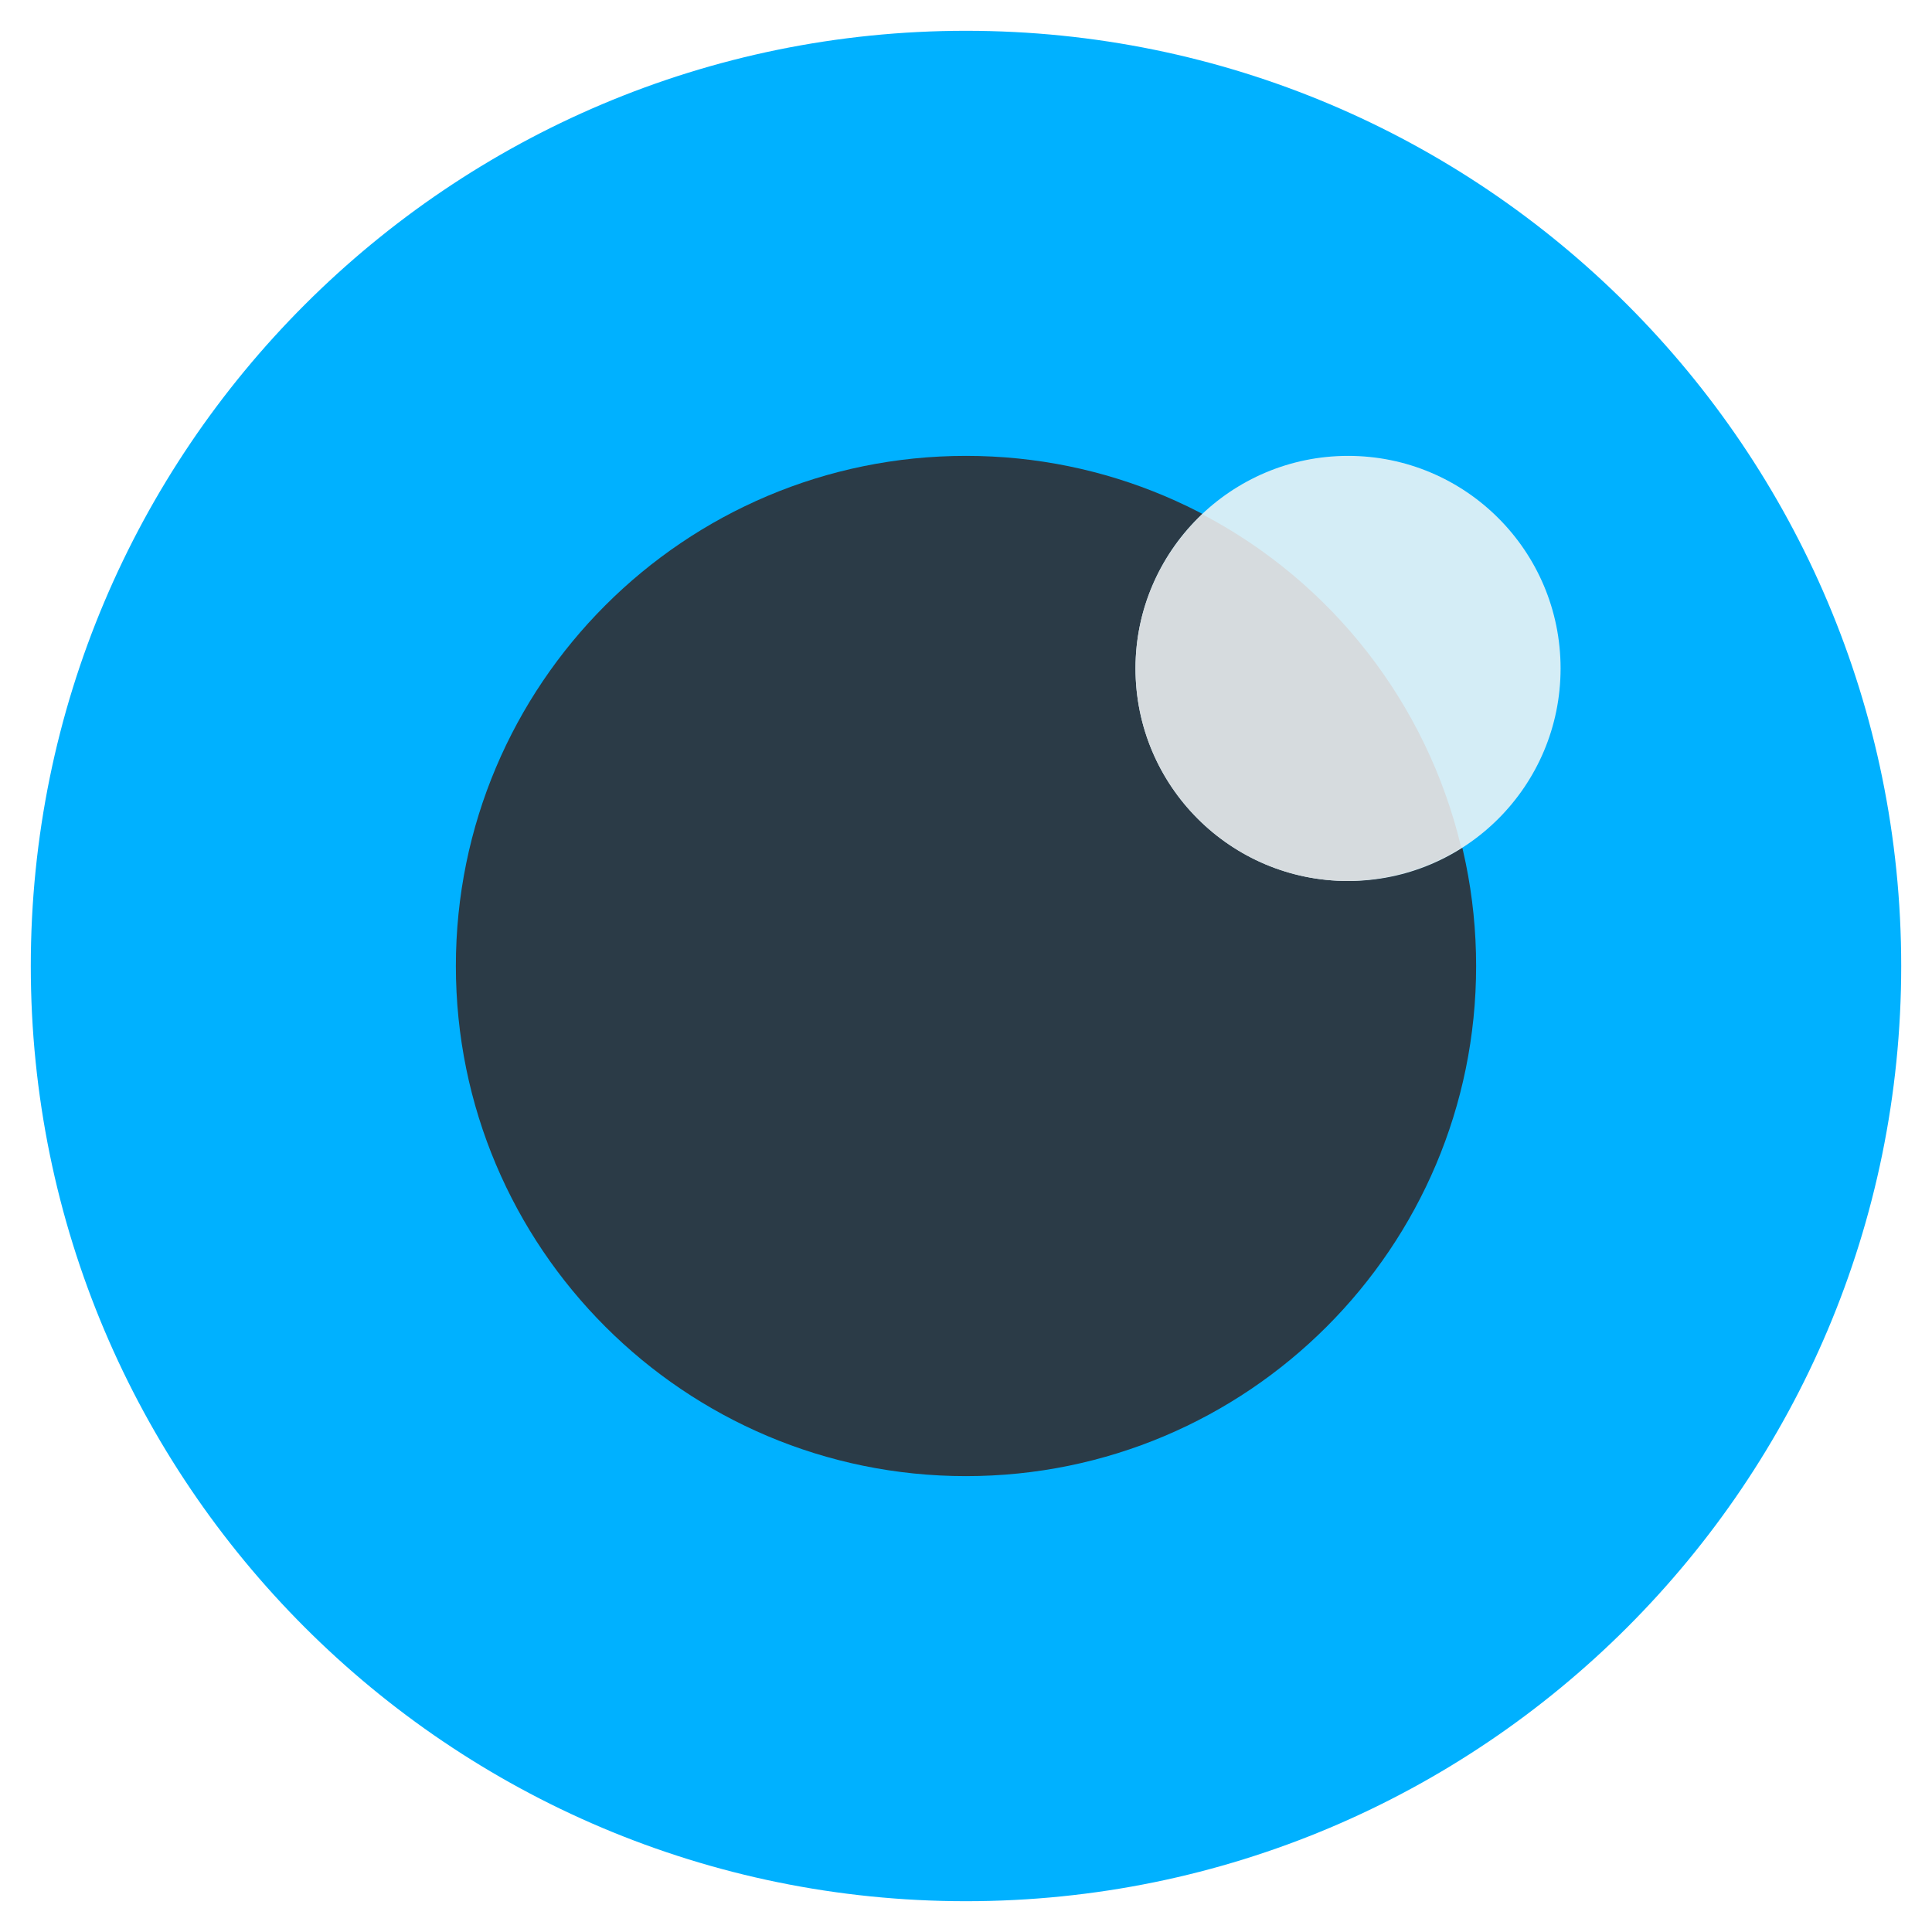
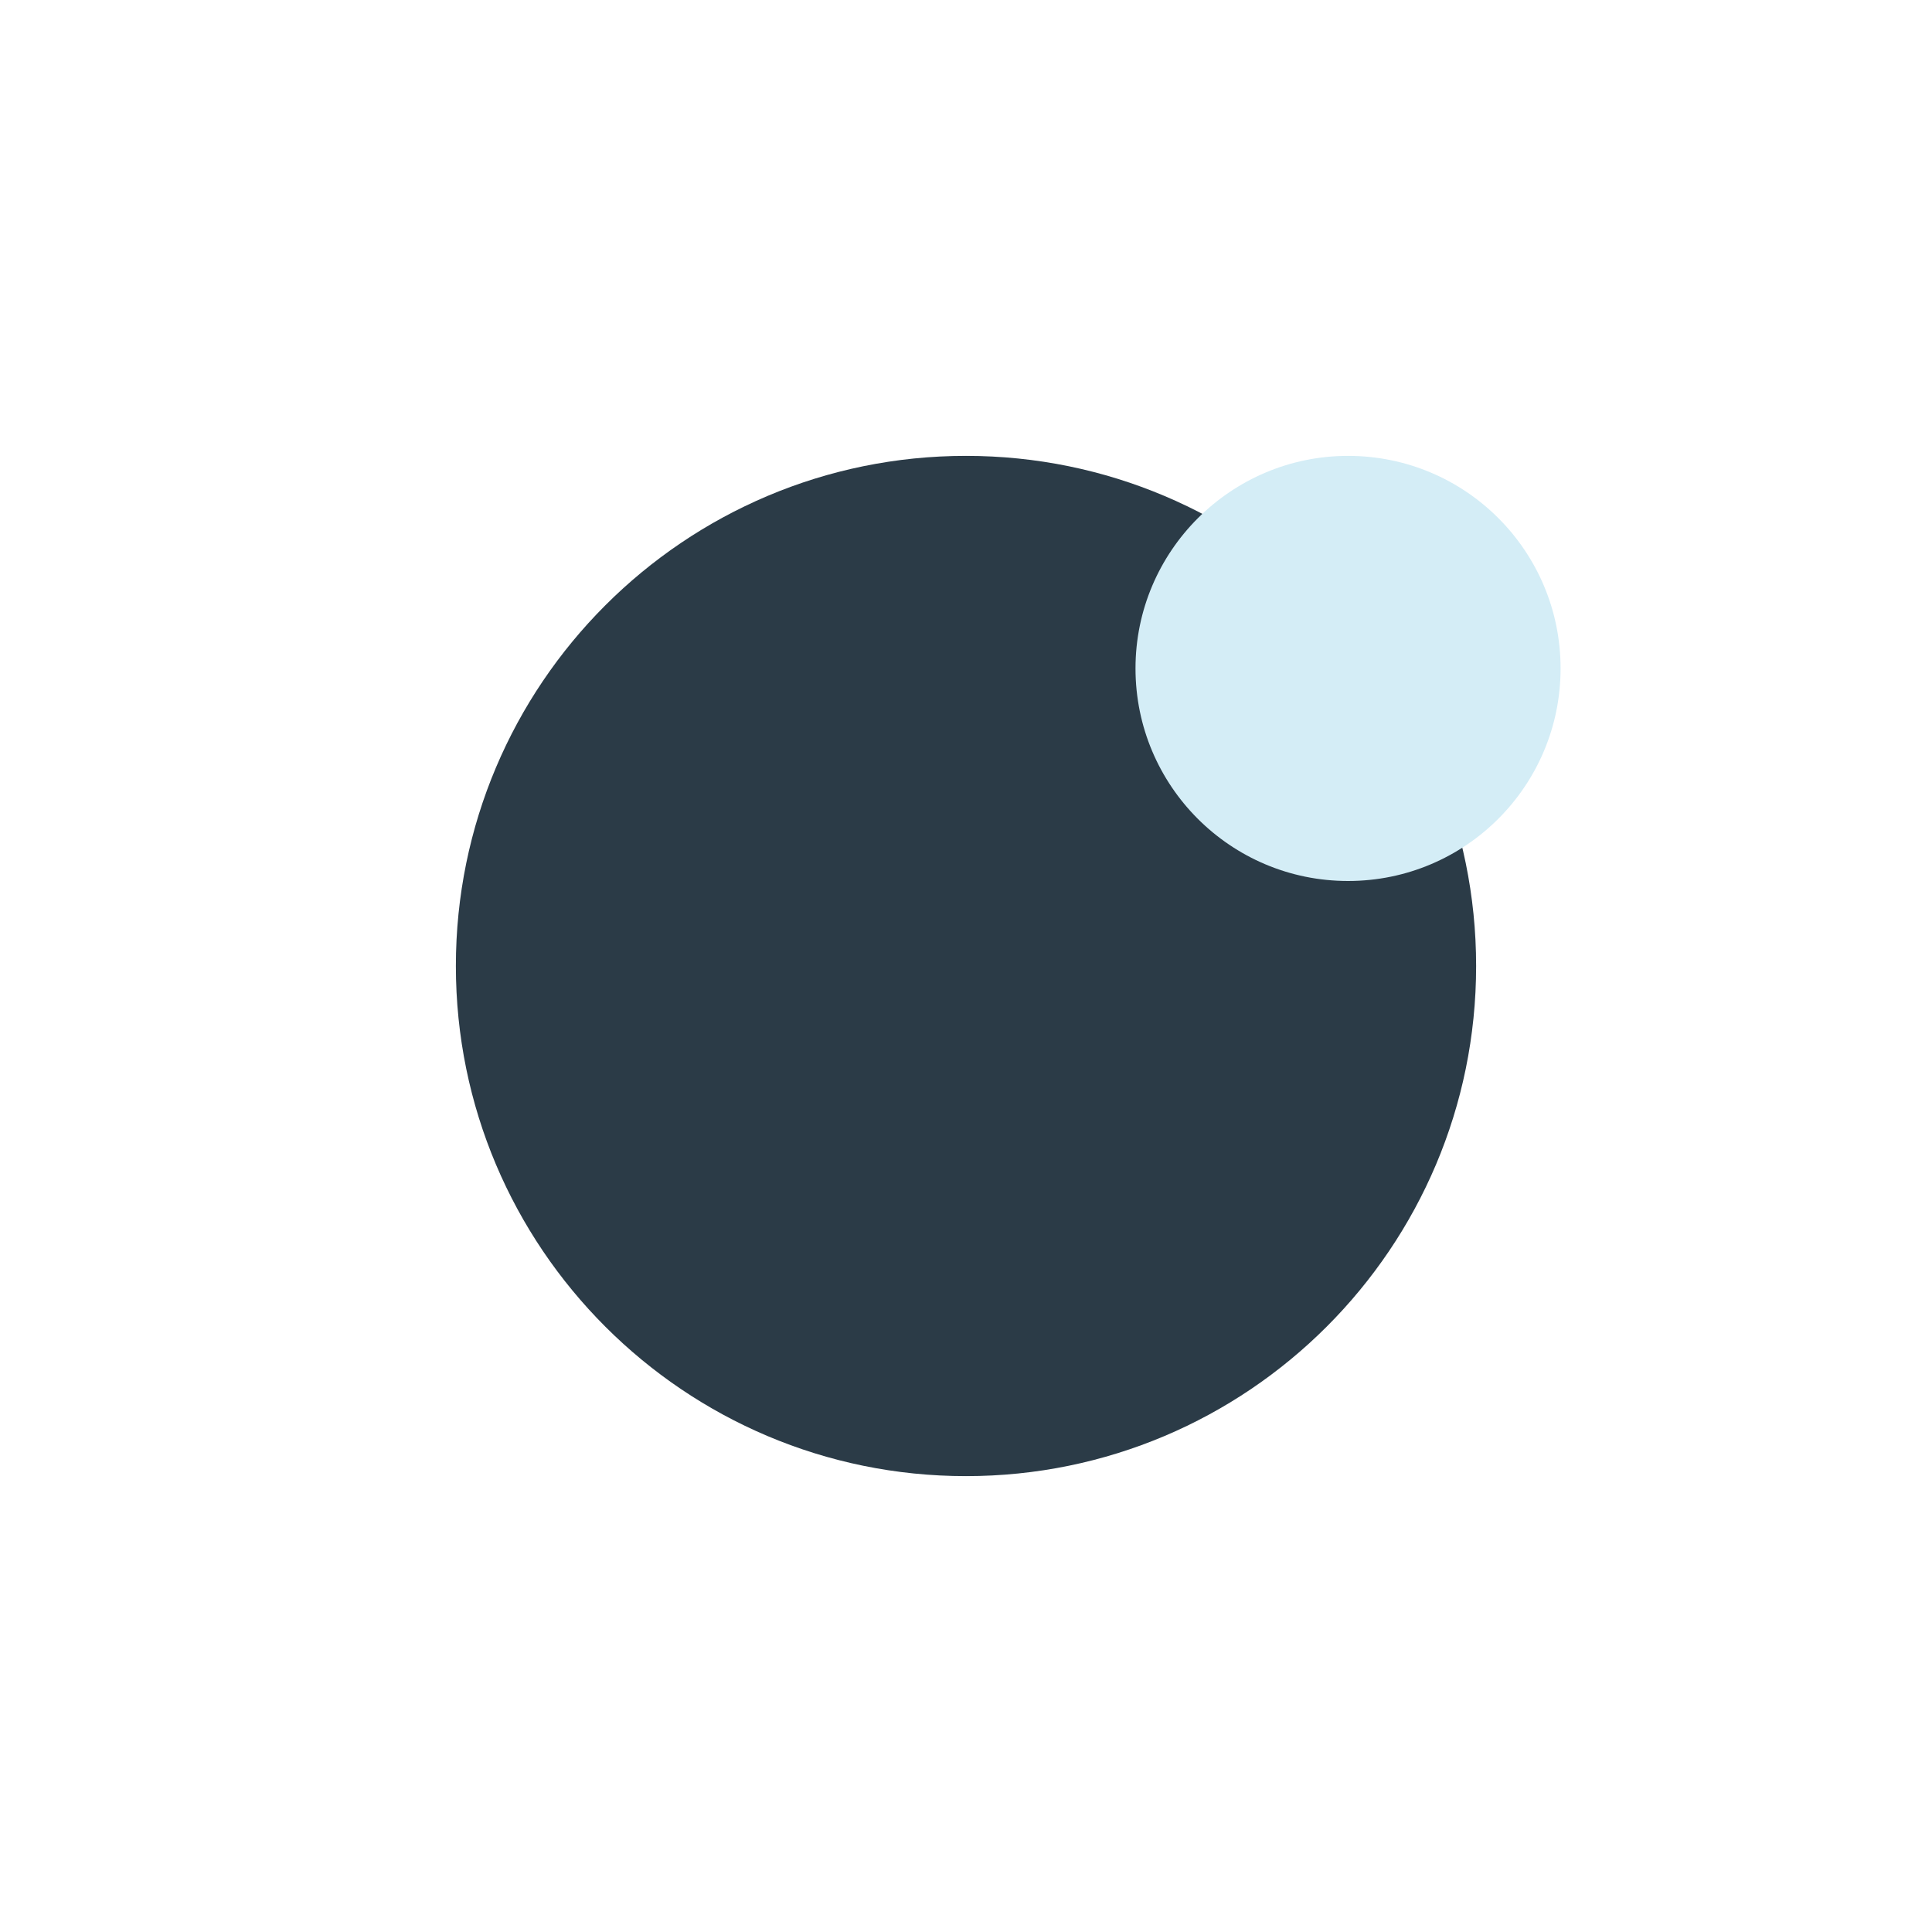
<svg xmlns="http://www.w3.org/2000/svg" width="49" height="49" viewBox="0 0 49 49" fill="none">
-   <path d="M24.5 0.781C37.599 0.781 48.219 11.401 48.219 24.5C48.219 37.599 37.599 48.219 24.5 48.219C11.401 48.219 0.781 37.599 0.781 24.5C0.781 11.401 11.401 0.781 24.5 0.781Z" fill="#00B1FF" />
  <path d="M24.5 11.562C31.643 11.562 37.438 17.357 37.438 24.5C37.438 31.643 31.643 37.438 24.5 37.438C17.357 37.438 11.562 31.643 11.562 24.5C11.562 17.357 17.357 11.562 24.5 11.562Z" fill="#2B3B47" />
  <path d="M34.19 11.562C37.168 11.562 39.58 13.975 39.58 16.953C39.58 19.931 37.168 22.344 34.19 22.344C31.211 22.344 28.799 19.931 28.799 16.953C28.799 13.975 31.225 11.562 34.19 11.562Z" fill="#D4EDF6" />
-   <path d="M37.06 21.495C36.184 17.816 33.758 14.756 30.497 13.045C29.459 14.029 28.799 15.403 28.799 16.953C28.799 19.931 31.211 22.344 34.19 22.344C35.254 22.33 36.238 22.02 37.06 21.495Z" fill="#D6DBDE" />
</svg>